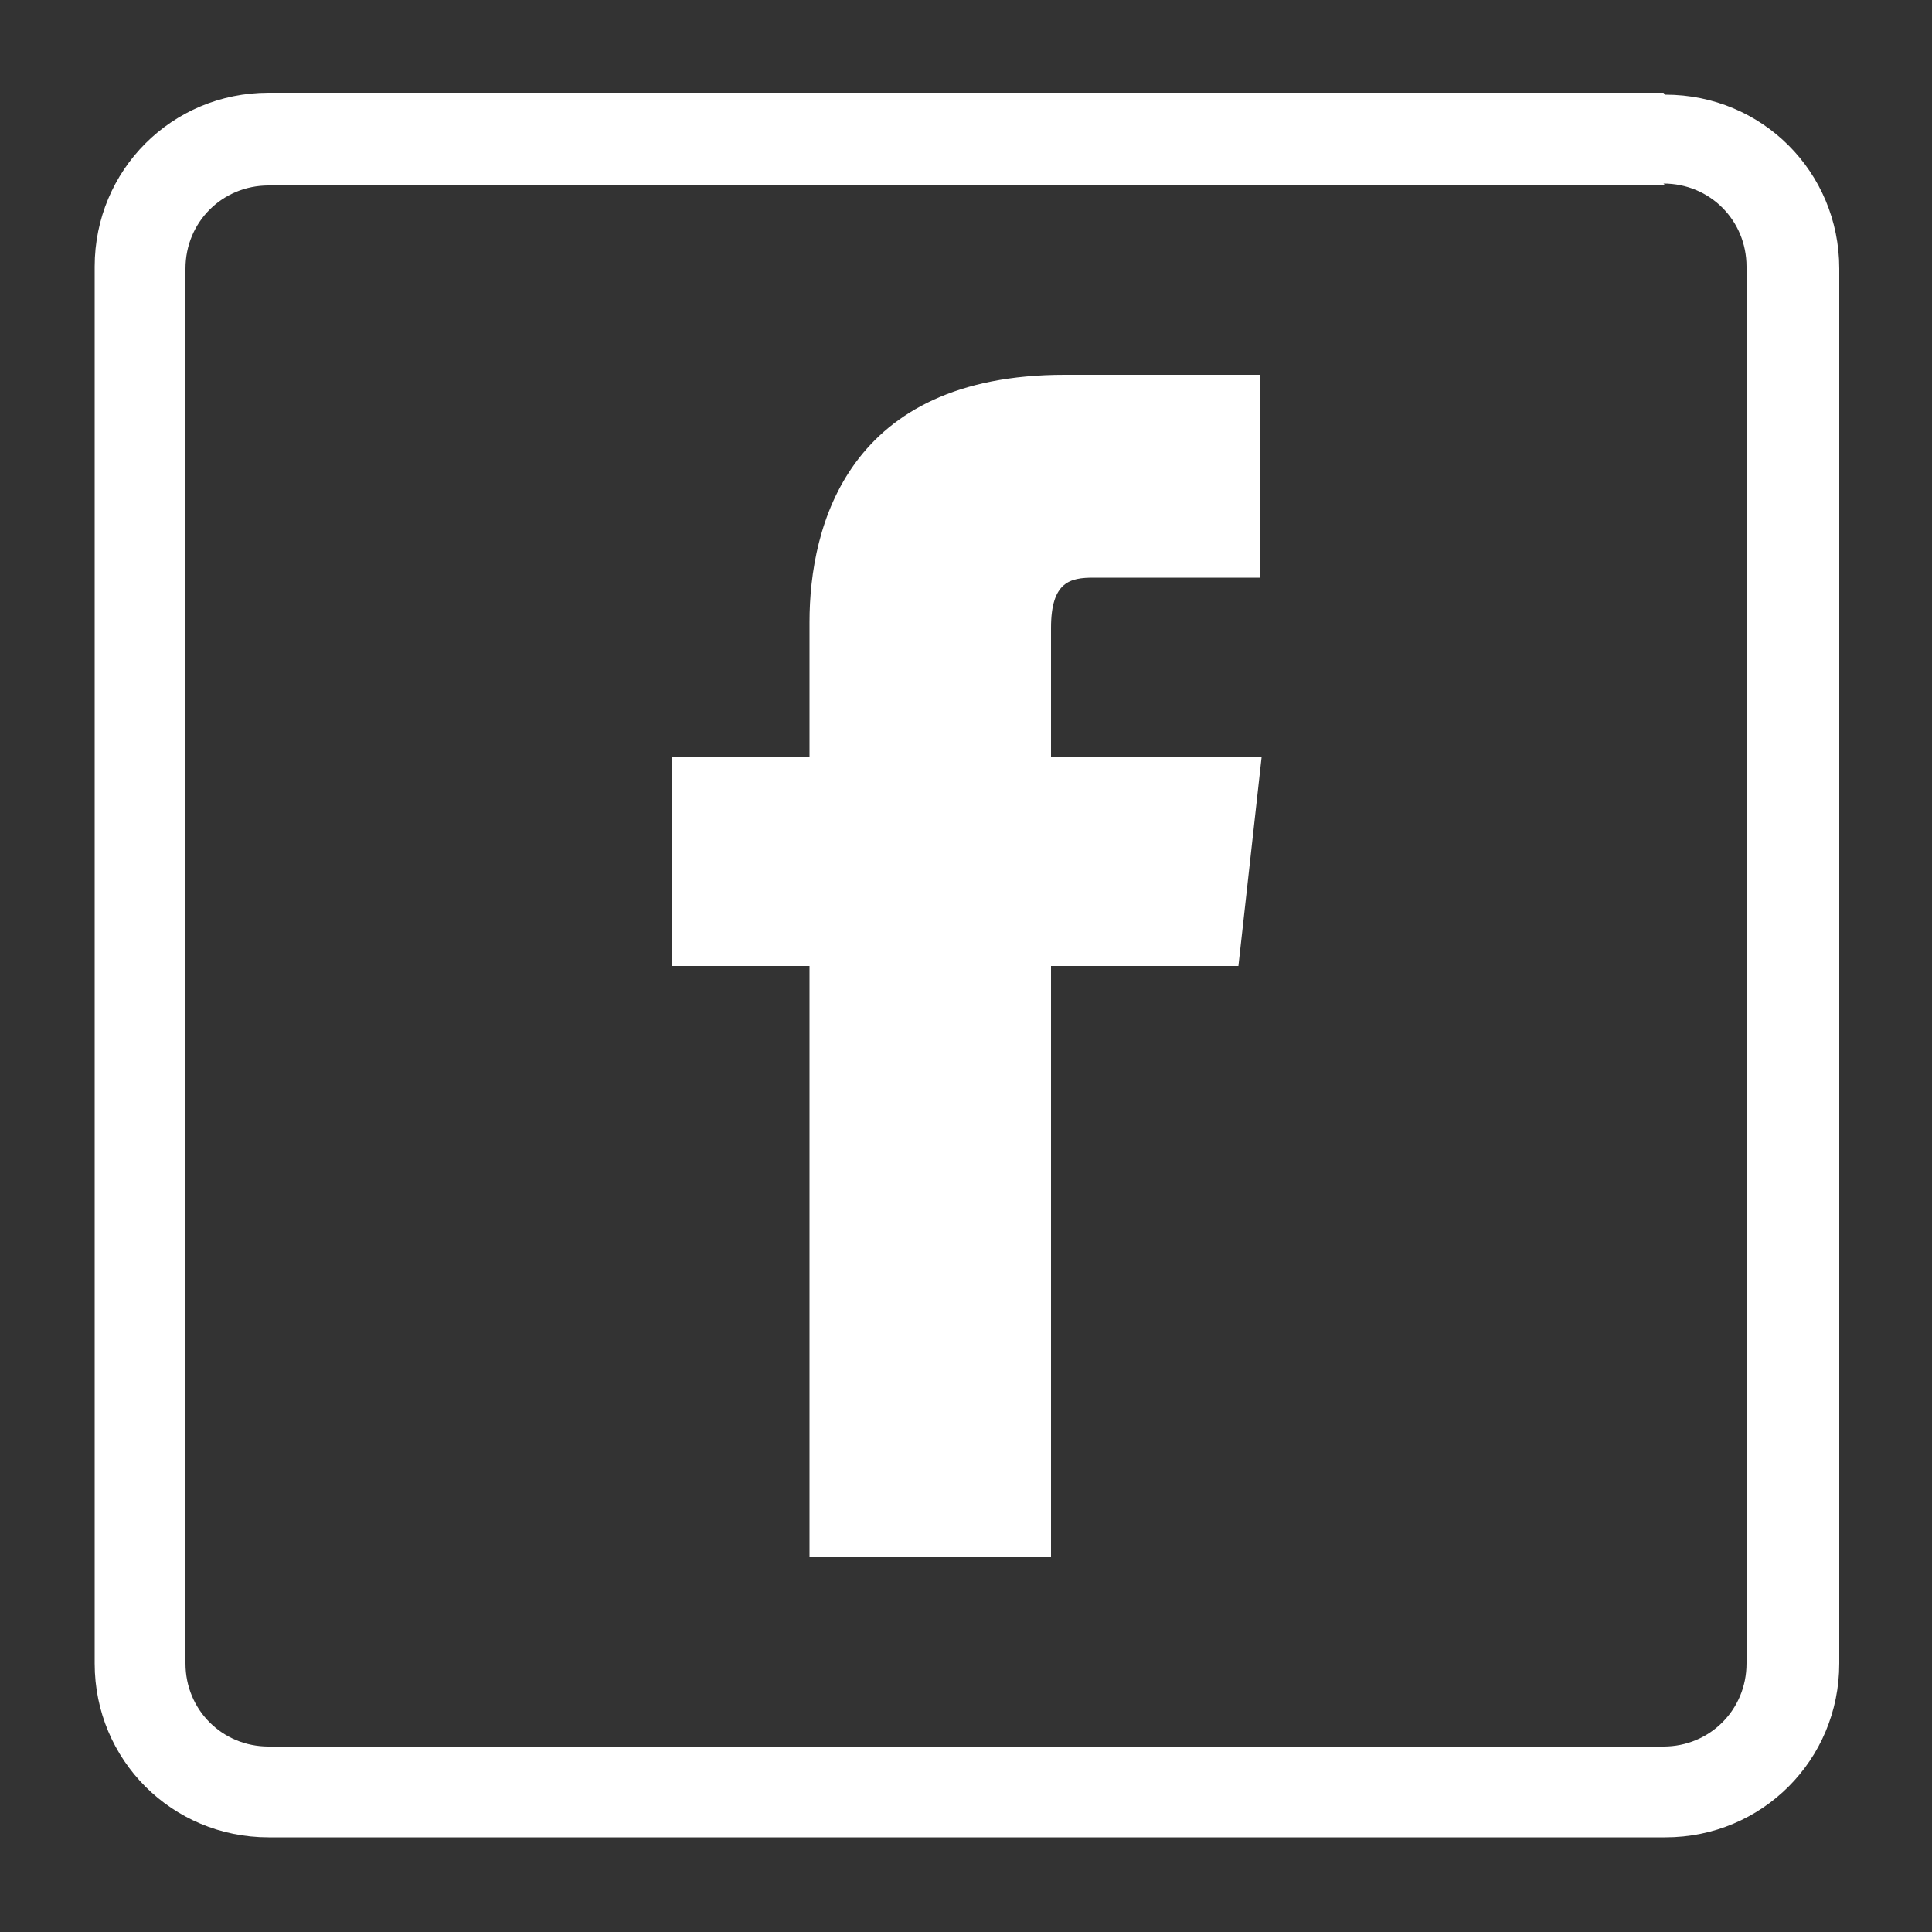
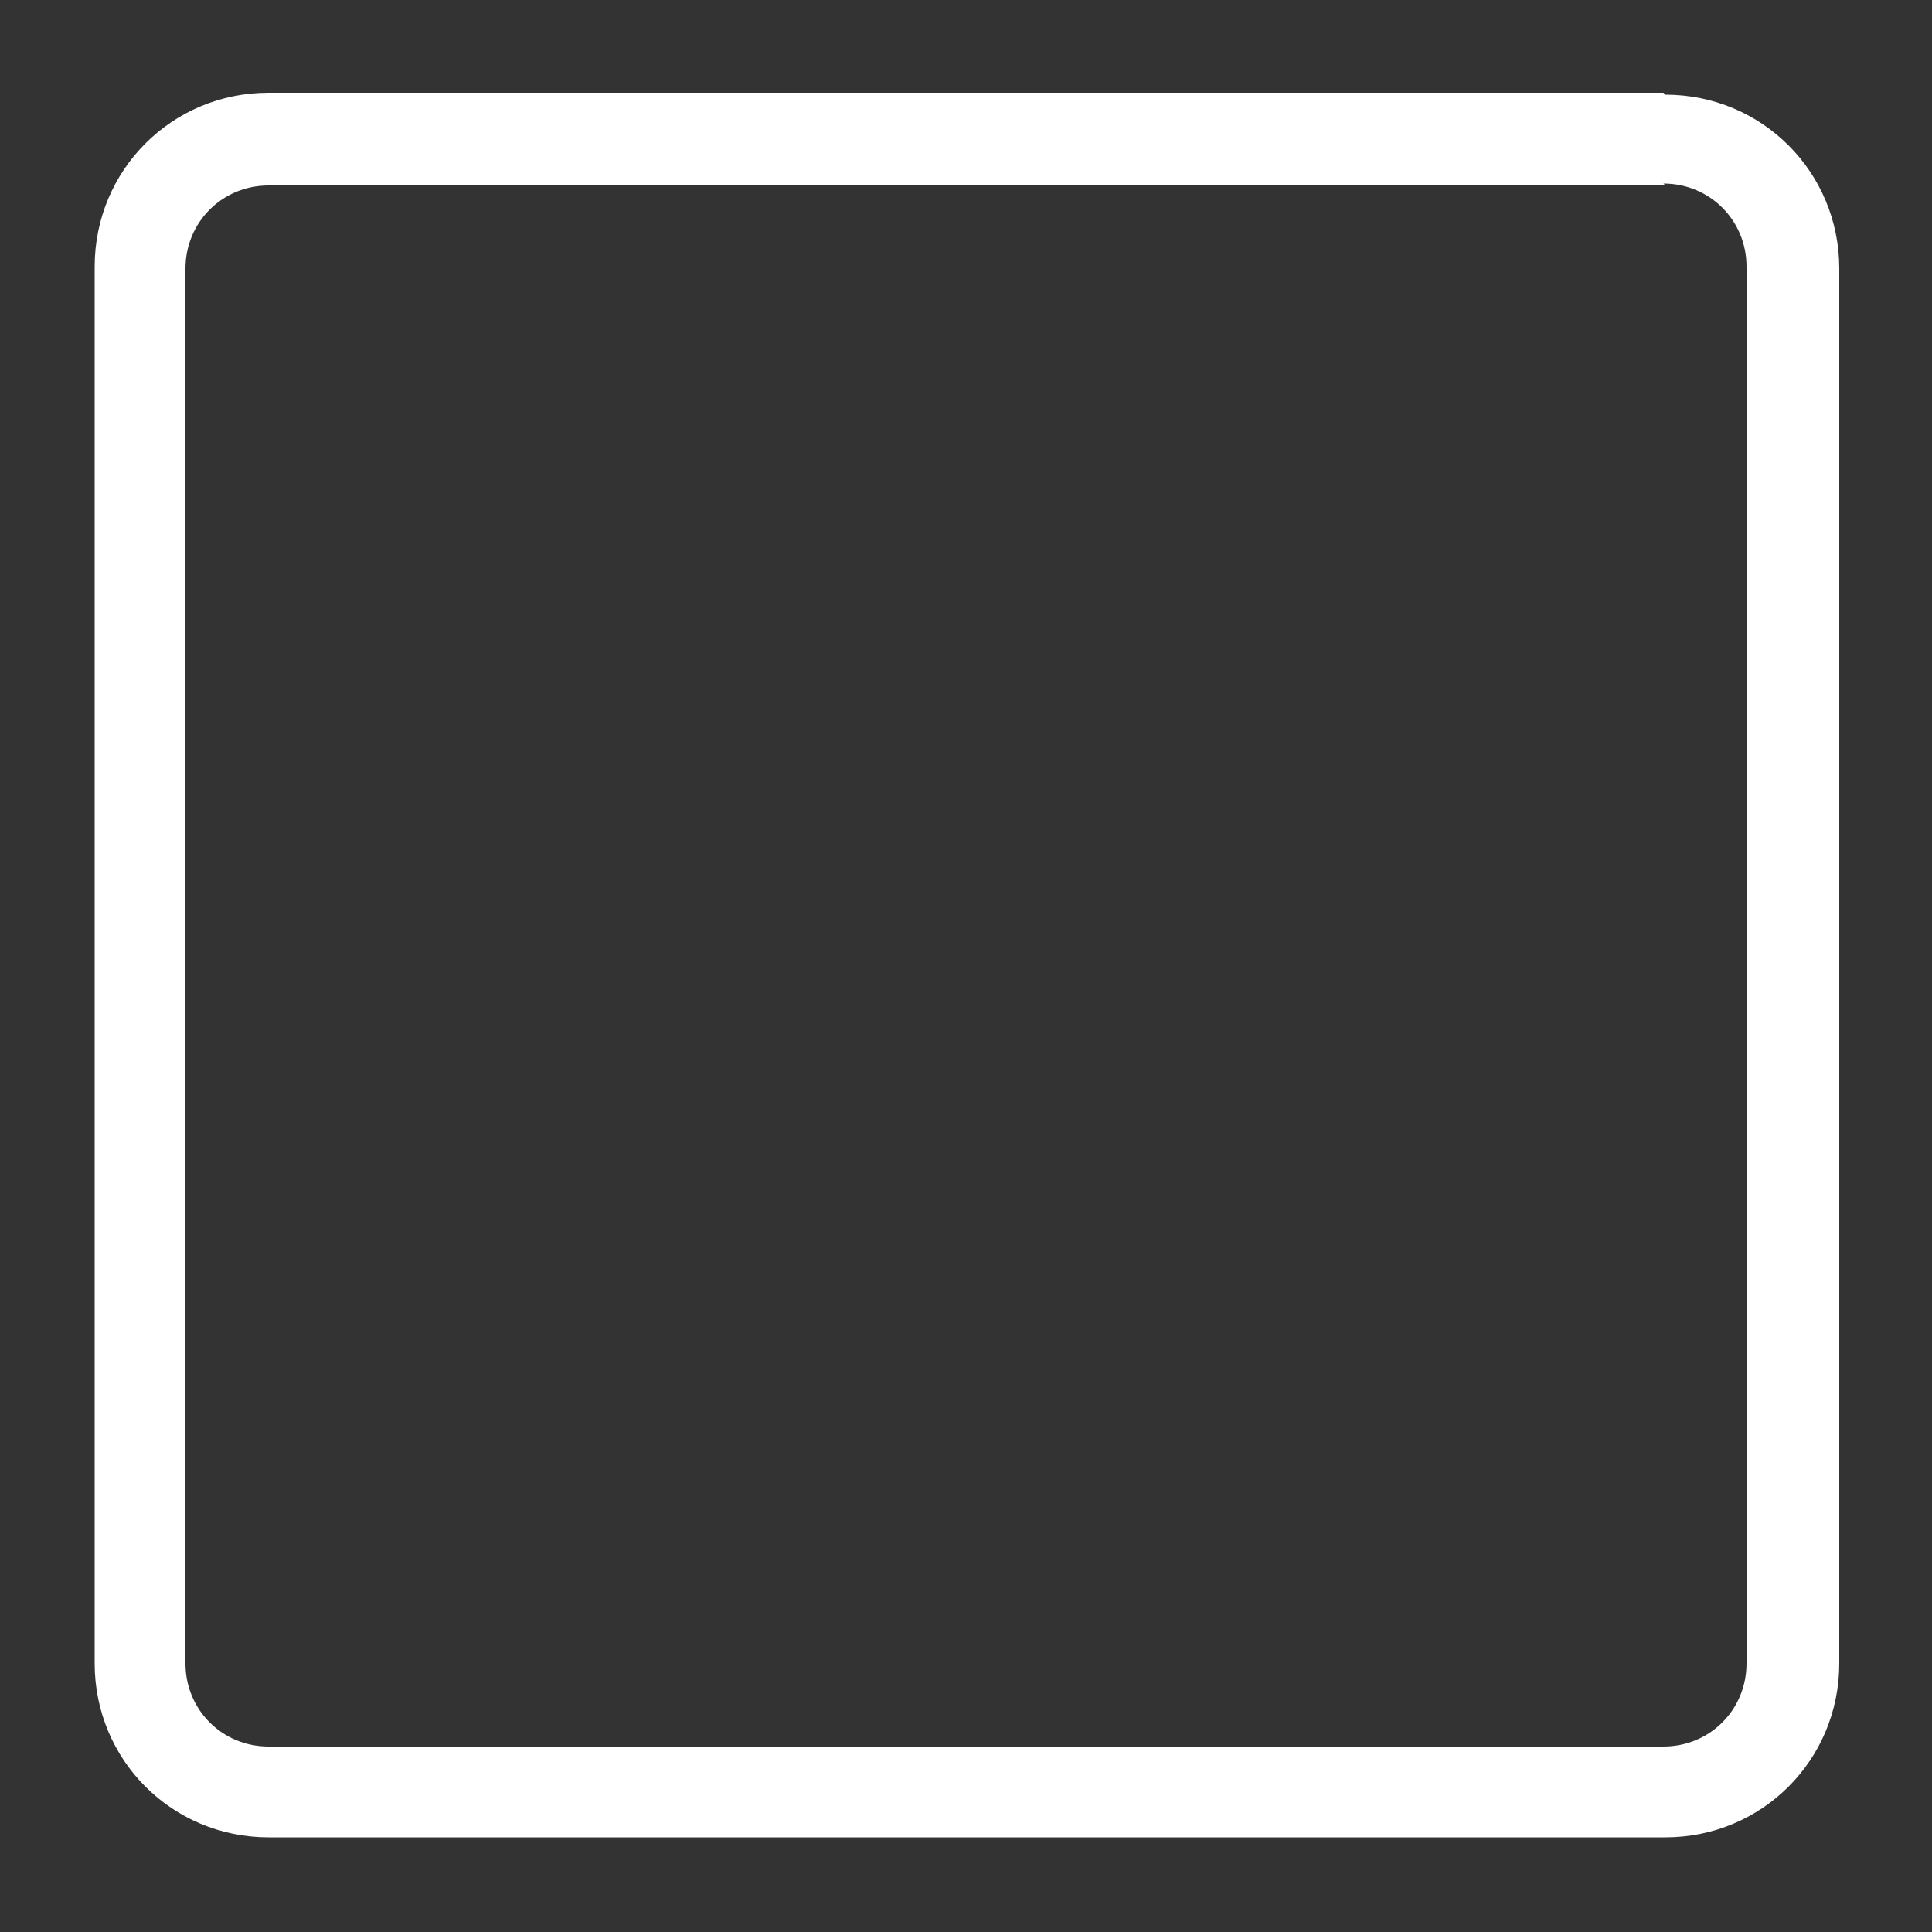
<svg xmlns="http://www.w3.org/2000/svg" version="1.1" viewBox="0 0 100 100">
  <rect x="0" y="0" width="100" height="100" fill="#333333" stroke="none" />
  <defs>
    <style>
      .cls-1 {
        fill: #fff;
      }
    </style>
  </defs>
  <g>
    <g id="Layer_1">
      <g>
-         <path class="cls-1" d="M41.8,80.6h12.6v-30.6h9.7l1.2-10.8h-10.9v-6.7c0-2.4,1-2.6,2.2-2.6h8.6v-10.5h-10.1c-11.2,0-13.2,7.8-13.2,12.8v7h-7.1v10.8h7.1v30.6Z" />
        <path class="cls-1" d="M86.1,9.5c2.4,0,4.3,1.9,4.3,4.3v72.3c0,2.4-1.9,4.3-4.3,4.3H13.9c-2.4,0-4.3-1.9-4.3-4.3V13.9c0-2.4,1.9-4.3,4.3-4.3h72.3M86.1,4.8H13.9c-5,0-9,4-9,9v72.3c0,5,4,9,9,9h72.3c5,0,9-4,9-9V13.9c0-5-4-9-9-9h0Z" />
      </g>
    </g>
  </g>
</svg>